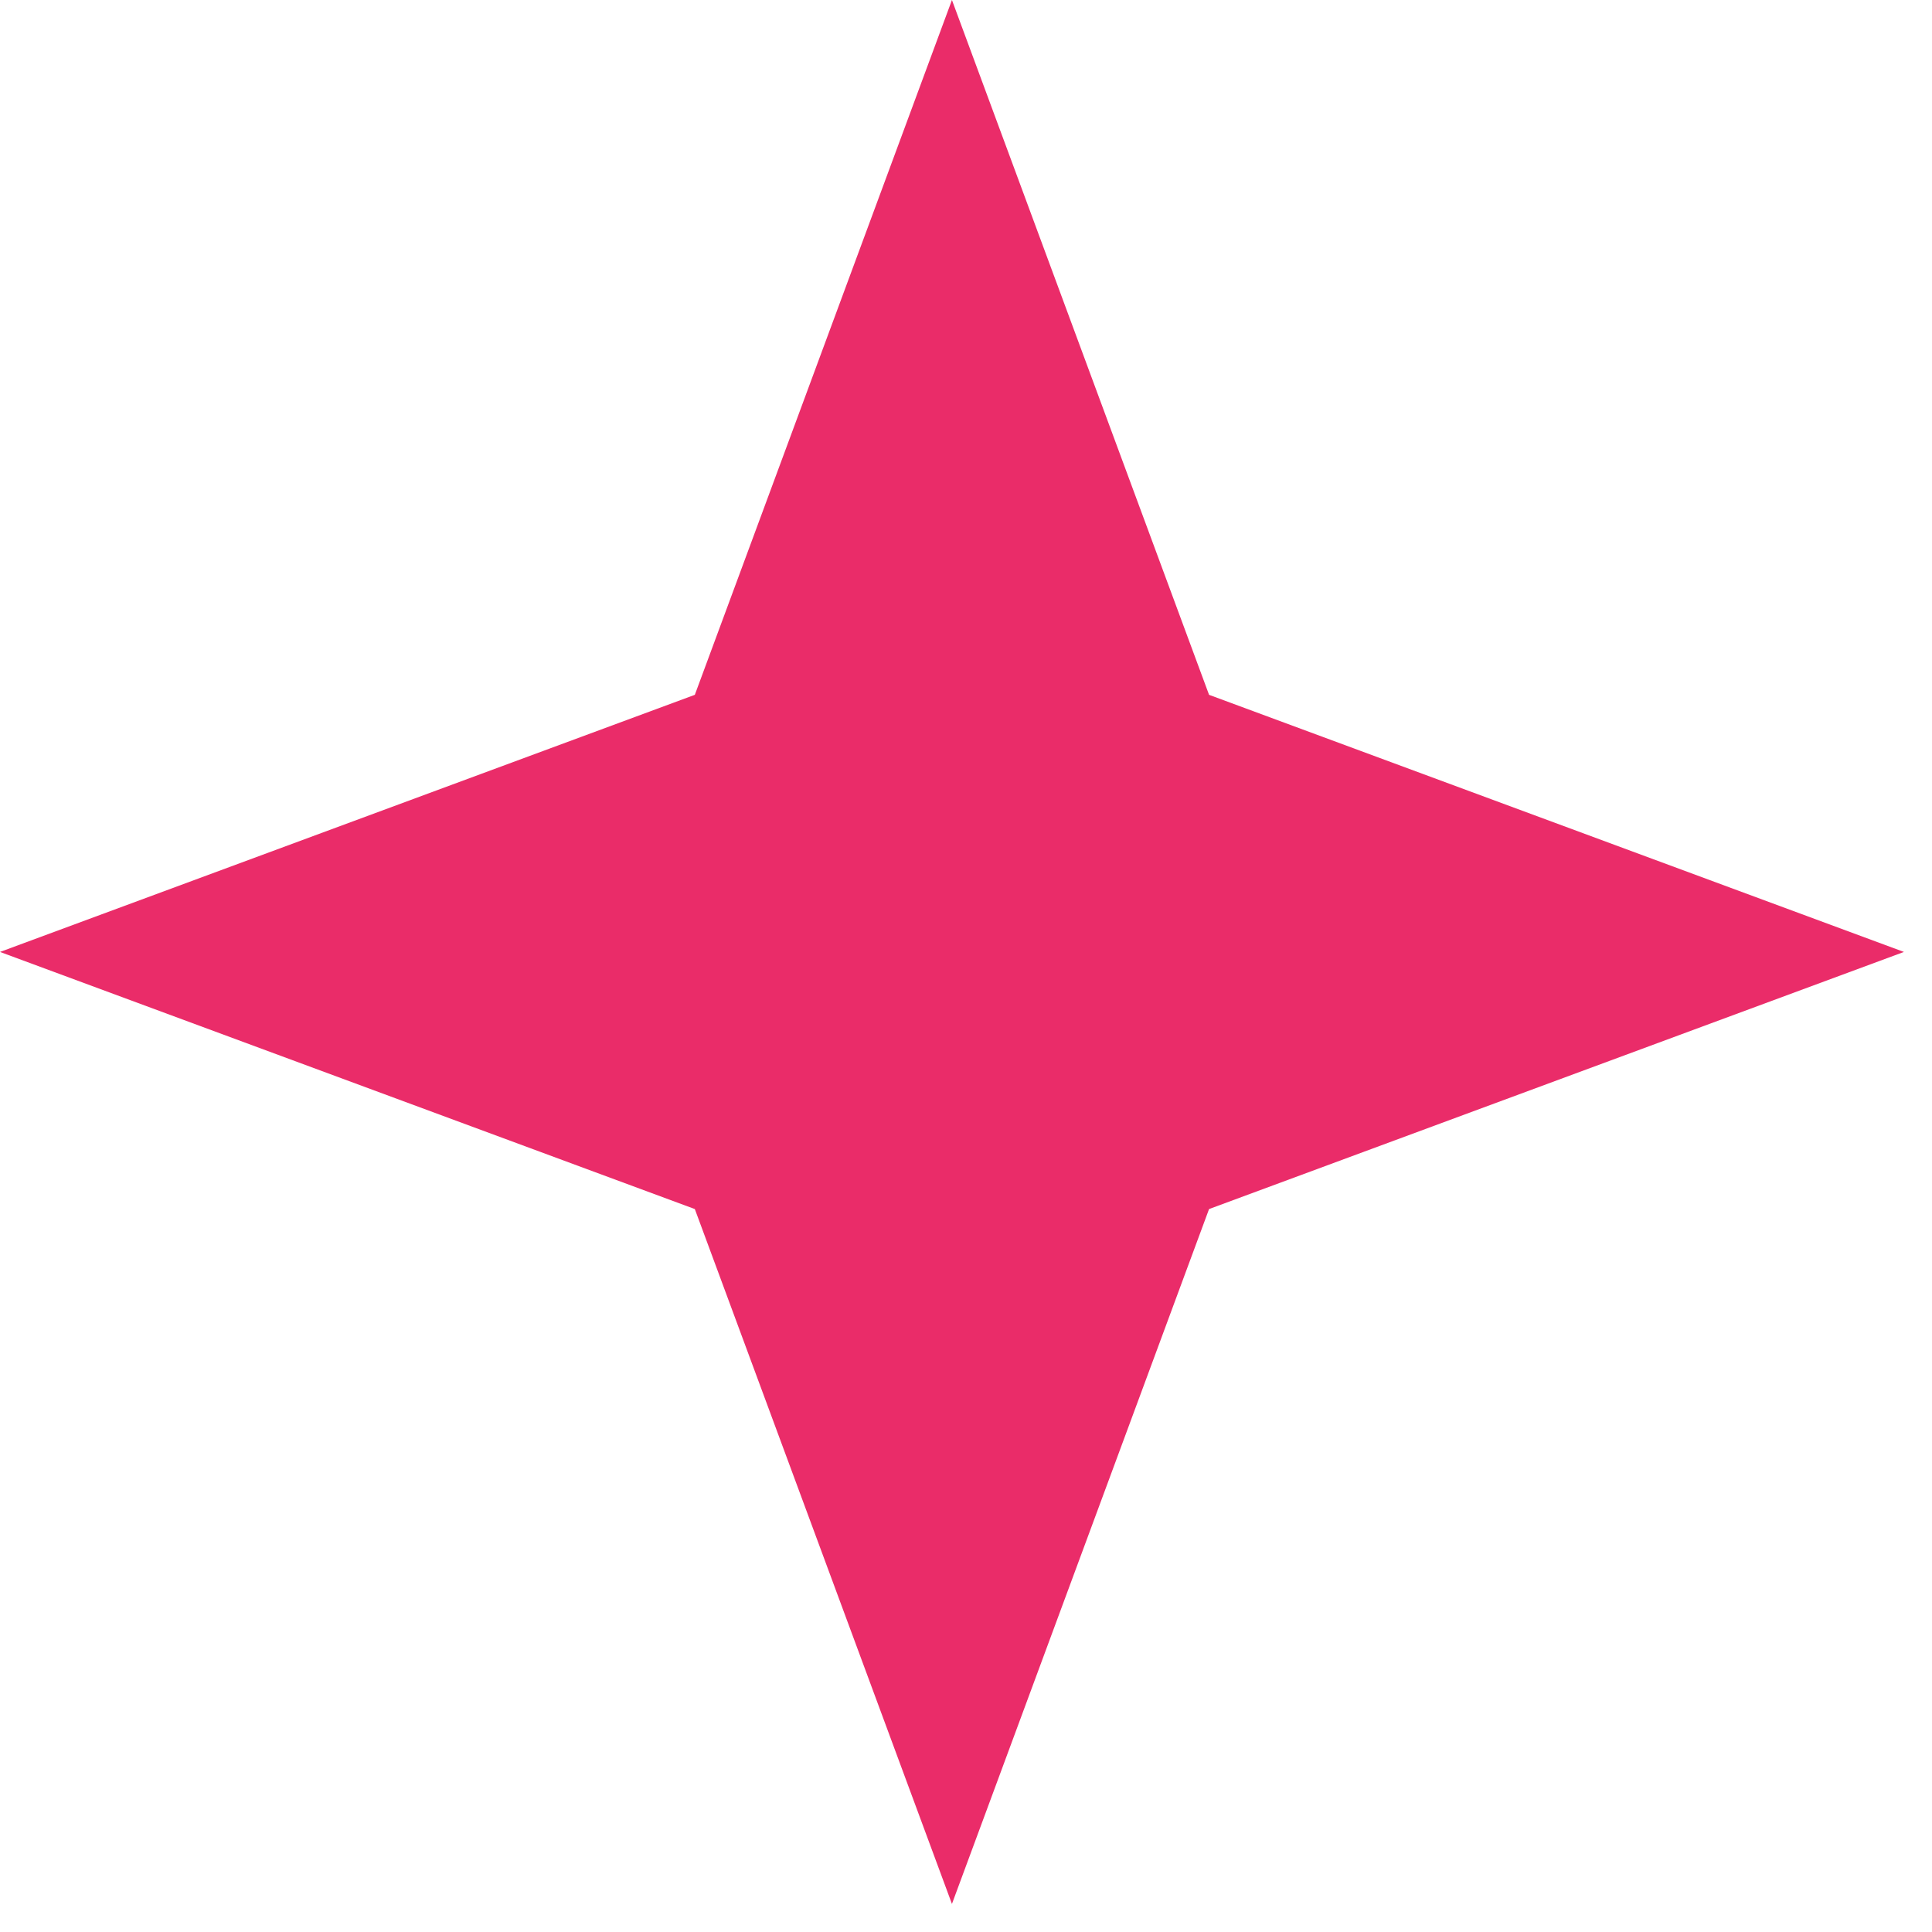
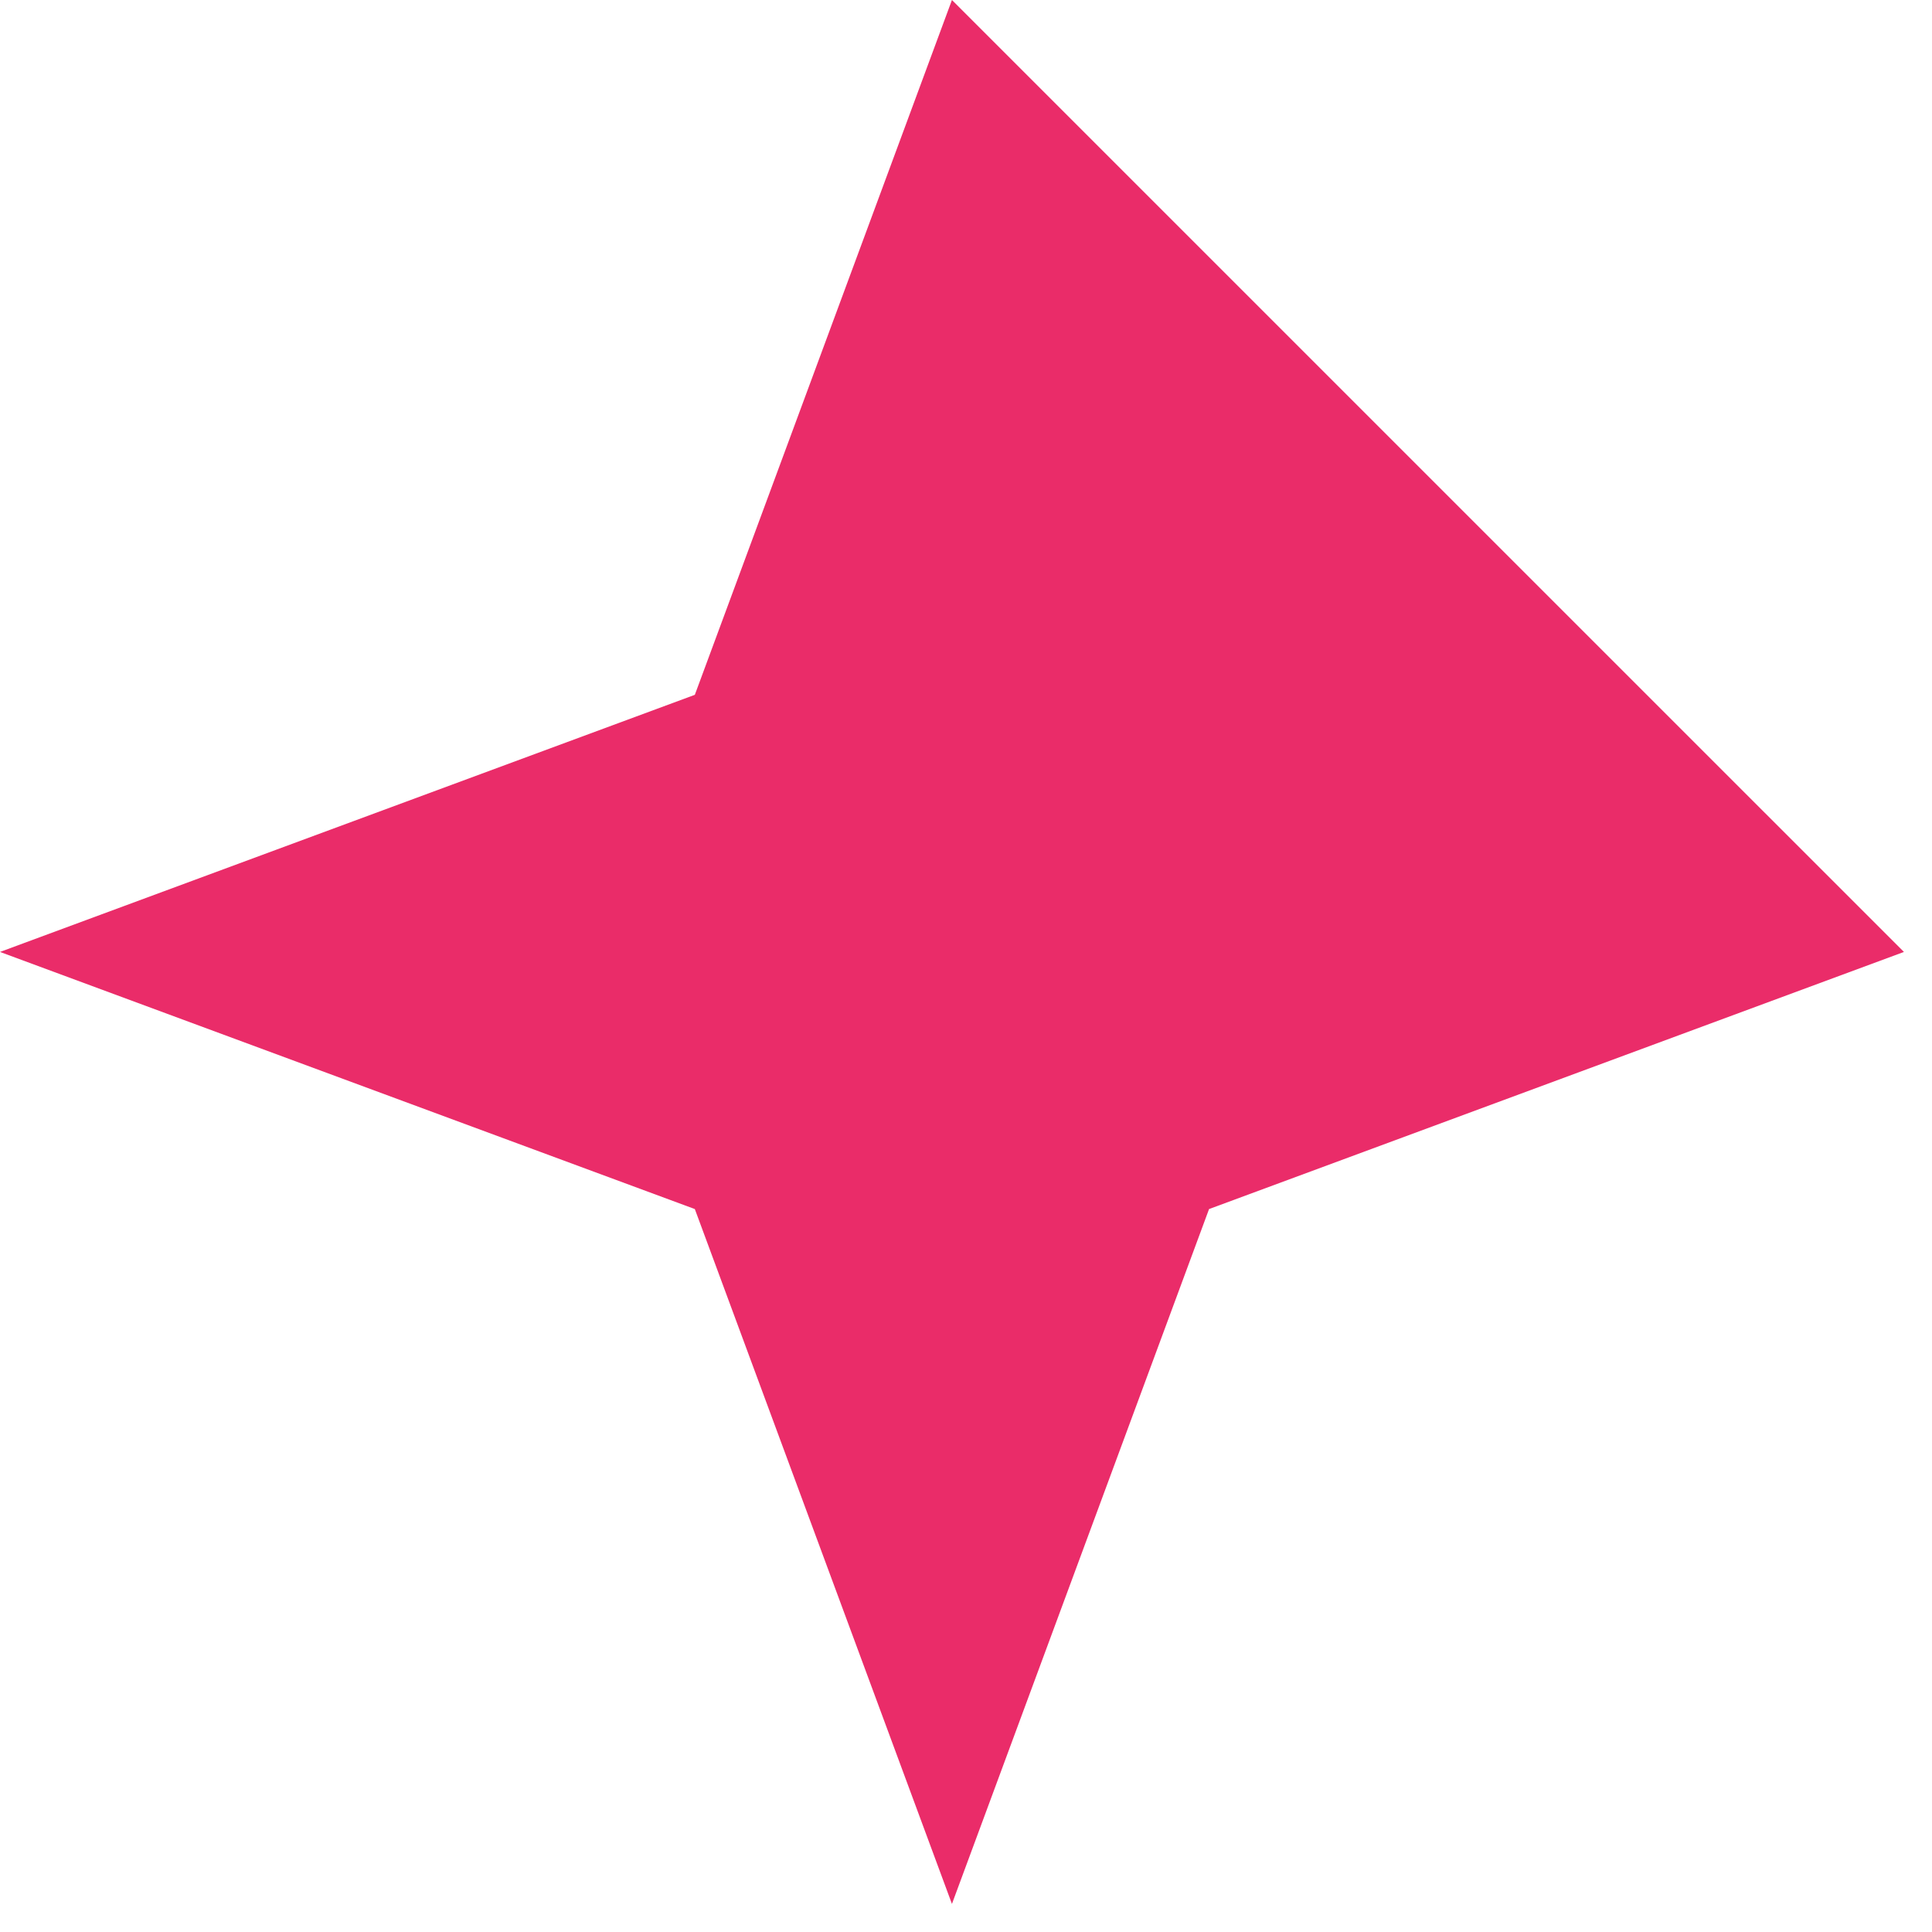
<svg xmlns="http://www.w3.org/2000/svg" width="36" height="36" viewBox="0 0 36 36" fill="none">
-   <path d="M17.738 0L22.529 12.947L35.477 17.738L22.529 22.529L17.738 35.477L12.947 22.529L0 17.738L12.947 12.947L17.738 0Z" fill="#EA2C69" />
+   <path d="M17.738 0L35.477 17.738L22.529 22.529L17.738 35.477L12.947 22.529L0 17.738L12.947 12.947L17.738 0Z" fill="#EA2C69" />
</svg>